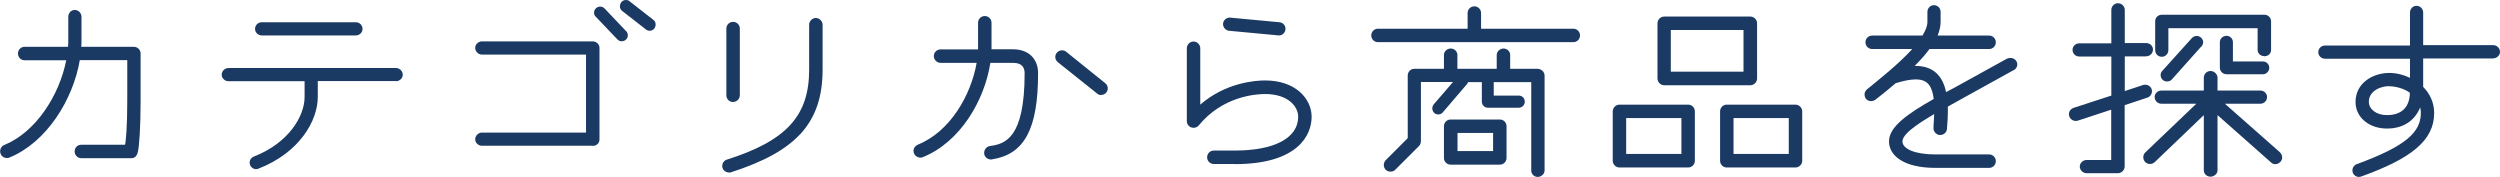
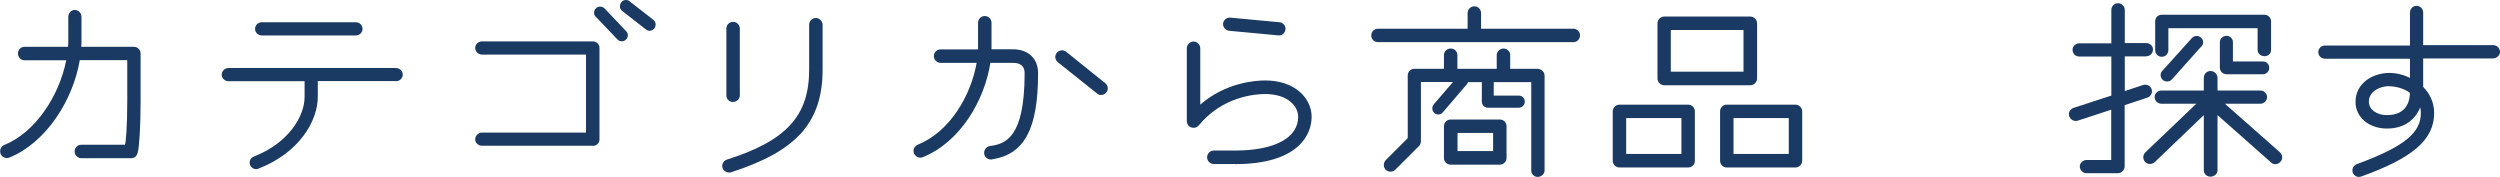
<svg xmlns="http://www.w3.org/2000/svg" id="_レイヤー_2" data-name="レイヤー 2" viewBox="0 0 193.29 13.68">
  <defs>
    <style>
      .cls-1 {
        fill: #1a3a64;
      }
    </style>
  </defs>
  <g id="_レイヤー_1-2" data-name="レイヤー 1">
    <g>
      <path class="cls-1" d="M10.66,11.76c-.07.27-.22.47-.5.47h-3.87c-.31,0-.52-.25-.52-.52,0-.29.22-.52.52-.52h3.37c.07-.13.18-1.42.18-3.39v-3.15h-3.67c-.52,3.06-2.57,6.36-5.44,7.53-.05.02-.13.04-.18.04-.27,0-.54-.18-.54-.54,0-.2.13-.4.32-.47,2.45-.99,4.27-3.87,4.79-6.55H1.89c-.29,0-.5-.25-.5-.52,0-.29.22-.52.5-.52h3.37c.02-.16.02-.32.02-.49v-1.82c0-.31.22-.54.5-.54s.52.23.52.54v1.82c0,.16,0,.32-.02.49h4.07c.29,0,.52.23.52.52v3.75c0,1.91-.11,3.55-.22,3.89Z" />
      <path class="cls-1" d="M30.62,6.27h-6.05v1.22c0,1.85-1.42,4.32-4.59,5.55-.05.02-.11.04-.18.04-.25,0-.5-.22-.5-.5,0-.22.13-.4.36-.49,2.65-1.04,3.89-3.1,3.89-4.59v-1.22h-5.89c-.27,0-.52-.23-.52-.5,0-.29.25-.52.52-.52h12.96c.27,0,.52.23.52.52,0,.27-.25.5-.52.5ZM27.51,2.74h-7.27c-.29,0-.52-.23-.52-.5,0-.29.23-.52.52-.52h7.27c.29,0,.52.23.52.52,0,.27-.23.5-.52.5Z" />
      <path class="cls-1" d="M45.83,11.27h-8.57c-.27,0-.52-.22-.52-.5s.25-.52.52-.52h8.05v-6.03h-8.05c-.27,0-.52-.23-.52-.52,0-.27.25-.5.52-.5h8.57c.29,0,.52.23.52.5v7.08c0,.29-.23.5-.52.5ZM48.06,3.19c-.11,0-.23-.04-.32-.14l-1.67-1.75c-.11-.09-.14-.22-.14-.32,0-.27.23-.47.47-.47.13,0,.23.04.34.14l1.66,1.75c.11.09.14.22.14.34,0,.27-.23.45-.47.45ZM50.22,2.38c-.09,0-.2-.04-.29-.11l-1.82-1.42c-.13-.09-.18-.23-.18-.36,0-.27.2-.49.45-.49.11,0,.22.02.31.11l1.82,1.42c.13.09.18.23.18.36,0,.31-.23.49-.47.49Z" />
      <path class="cls-1" d="M61.87,10.37c-1.13,1.21-2.84,2.14-5.35,2.95-.05.02-.09.02-.14.02-.27,0-.54-.2-.54-.5,0-.23.14-.43.36-.5,4.61-1.46,6.36-3.39,6.36-6.95V1.91c0-.27.23-.52.52-.52.27,0,.52.25.52.52v3.48c0,2.09-.54,3.69-1.73,4.99ZM56.68,7.89c-.29,0-.52-.23-.52-.52V2.21c0-.29.23-.52.52-.52s.52.23.52.52v5.15c0,.29-.23.52-.52.52Z" />
      <path class="cls-1" d="M76.7,12.33h-.09c-.29,0-.52-.23-.52-.5s.18-.5.45-.54c1.17-.16,2.68-.59,2.68-5.62,0-.41-.16-.81-.9-.81h-1.75c-.45,2.9-2.32,6.12-5.22,7.29-.05.02-.13.04-.18.04-.27,0-.54-.22-.54-.52,0-.22.13-.4.34-.49,2.47-.99,4.1-3.8,4.54-6.32h-2.79c-.29,0-.52-.25-.52-.52,0-.29.23-.52.52-.52h2.9V1.76c0-.29.23-.52.52-.52s.52.23.52.52v2.05h1.66c1.19,0,1.94.72,1.94,1.85,0,4.32-1.06,6.27-3.56,6.66ZM85.13,7.35c-.11,0-.23-.04-.32-.13l-3.02-2.41c-.13-.11-.2-.25-.2-.4,0-.32.27-.52.52-.52.13,0,.23.04.32.11l3.02,2.43c.13.09.2.25.2.41-.02.31-.25.5-.52.5Z" />
      <path class="cls-1" d="M95.47,12.68h-1.62c-.29,0-.52-.23-.52-.52s.23-.52.52-.52h1.62c3.06,0,4.9-.97,4.9-2.61,0-.81-.79-1.76-2.56-1.76-.74,0-3.29.18-5.13,2.43-.11.13-.25.18-.4.18-.27,0-.52-.2-.52-.52V3.73c0-.27.23-.52.52-.52s.52.25.52.52v4.36c1.96-1.71,4.27-1.87,5.01-1.87,2.36,0,3.6,1.42,3.6,2.81s-1.03,3.66-5.94,3.66ZM98.88,2.74l-3.85-.36c-.25-.02-.47-.25-.47-.52,0-.25.22-.5.52-.5l3.84.36c.27.02.47.25.47.5,0,.29-.23.52-.5.52Z" />
      <path class="cls-1" d="M121.65,3.26h-15.11c-.29,0-.52-.23-.52-.52s.23-.52.52-.52h6.93v-1.21c0-.29.23-.52.52-.52s.52.23.52.52v1.21h7.13c.29,0,.52.23.52.52s-.23.52-.52.52ZM118.89,13.68c-.27,0-.5-.22-.5-.49v-6.84h-2.9v1.04h1.93c.27,0,.47.2.47.47,0,.25-.2.47-.47.47h-2.38c-.27,0-.47-.22-.47-.47v-1.51h-1.06c-.02.05-.04.09-.07.13l-1.89,2.21c-.09.11-.22.16-.36.16-.25,0-.45-.22-.45-.47,0-.11.04-.22.11-.31l1.49-1.73h-2.48v4.56c0,.14-.05.29-.14.38l-1.85,1.85c-.09.09-.23.14-.36.14-.31,0-.52-.23-.52-.52,0-.13.05-.25.14-.36l1.71-1.71v-4.84c0-.29.23-.52.5-.52h2.3v-1.08c0-.25.23-.49.52-.49s.52.23.52.49v1.08h3.04v-1.08c0-.25.25-.49.52-.49.29,0,.52.23.52.49v1.08h2.12c.27,0,.54.23.54.52v7.35c0,.27-.27.49-.54.49ZM115.96,12.73h-3.8c-.29,0-.52-.23-.52-.52v-2.45c0-.29.23-.52.52-.52h3.8c.29,0,.52.23.52.52v2.45c0,.29-.23.52-.52.52ZM115.44,10.28h-2.75v1.4h2.75v-1.4Z" />
      <path class="cls-1" d="M130.52,12.95h-5.31c-.27,0-.52-.23-.52-.52v-3.82c0-.29.25-.52.52-.52h5.31c.29,0,.52.23.52.52v3.82c0,.29-.23.52-.52.52ZM130,9.13h-4.27v2.77h4.27v-2.77ZM135.33,6.59h-6.66c-.29,0-.52-.25-.52-.52V1.8c0-.27.23-.52.52-.52h6.66c.29,0,.52.25.52.52v4.27c0,.27-.23.52-.52.52ZM134.8,2.32h-5.62v3.22h5.62v-3.22ZM138.82,12.95h-5.31c-.29,0-.52-.23-.52-.52v-3.82c0-.29.23-.52.52-.52h5.31c.27,0,.52.23.52.52v3.82c0,.29-.25.52-.52.52ZM138.3,9.13h-4.27v2.77h4.27v-2.77Z" />
-       <path class="cls-1" d="M155.69,5.42l-3.67,2.03c-.32.18-.86.47-1.42.79v.36c0,.41-.02.86-.07,1.37-.02.27-.25.47-.54.47-.23,0-.5-.22-.5-.52,0-.36.05-.74.05-1.1-.61.38-2.45,1.4-2.45,2.11,0,.58.95,1.01,2.56,1.01h4.14c.29,0,.52.23.52.52s-.23.52-.52.52h-4.14c-2.45,0-3.6-.94-3.6-2.05s1.39-2.11,3.46-3.28c-.13-.92-.4-1.51-1.39-1.51-.4,0-.88.09-1.48.27-.02,0-.04.02-.07.02-.5.43-1.03.86-1.57,1.28-.11.07-.22.11-.34.11-.25,0-.5-.18-.5-.52,0-.16.07-.29.2-.4.9-.74,2.43-1.94,3.49-3.11h-3.1c-.29,0-.52-.23-.52-.52s.23-.52.52-.52h3.89c.23-.38.38-.74.38-1.04v-.79c0-.29.23-.52.5-.52.29,0,.52.23.52.52v.79c0,.34-.09.68-.23,1.04h3.98c.29,0,.52.23.52.52s-.23.52-.52.52h-4.61c-.31.43-.7.86-1.15,1.31h.11c1.31,0,2.07.76,2.32,2.02.36-.18.72-.38,1.1-.59l3.62-2c.09-.04.18-.05.27-.05.25,0,.52.2.52.5,0,.18-.11.36-.27.45Z" />
      <path class="cls-1" d="M165.94,4.36h-1.66v2.68l1.42-.47c.05-.02.11-.02.16-.02.29,0,.52.22.52.5,0,.22-.14.43-.36.5l-1.75.58v4.74c0,.29-.25.52-.52.52h-2.43c-.27,0-.52-.23-.52-.52,0-.27.25-.5.52-.5h1.91v-3.89l-2.59.85c-.05.02-.11.02-.16.02-.27,0-.52-.23-.52-.52,0-.22.14-.41.36-.49l2.92-.95v-3.02h-2.48c-.29,0-.52-.23-.52-.52,0-.27.23-.5.52-.5h2.48V.77c0-.29.23-.52.52-.52.27,0,.52.23.52.52v2.56h1.66c.29,0,.52.23.52.5,0,.29-.23.52-.52.52ZM176.31,12.51c-.11.13-.25.18-.4.18-.13,0-.23-.04-.32-.13l-4.14-3.66v4.27c0,.27-.27.49-.54.49-.29,0-.52-.22-.52-.49v-4.27l-3.8,3.64c-.11.09-.23.14-.36.14-.29,0-.52-.23-.52-.52,0-.14.05-.27.16-.38l3.94-3.76h-2.7c-.29,0-.52-.23-.52-.52,0-.27.23-.5.52-.5h3.28v-.99c0-.29.23-.52.52-.52.27,0,.54.23.54.52v.99h3.31c.29,0,.52.23.52.5,0,.29-.23.52-.52.52h-2.74l4.25,3.75c.11.11.18.25.18.4,0,.13-.05.25-.14.34ZM175.07,4.34c-.29,0-.52-.2-.52-.49v-1.67h-6.9v1.69c0,.29-.23.52-.5.52-.31,0-.52-.23-.52-.52V1.66c0-.31.22-.52.52-.52h7.92c.29,0,.52.22.52.52v2.2c0,.29-.23.49-.52.49ZM170.19,3.6l-2.27,2.54c-.09.11-.23.16-.38.16-.27,0-.49-.22-.49-.5,0-.11.04-.23.13-.32l2.29-2.54c.11-.11.23-.16.38-.16.25,0,.49.22.49.49,0,.11-.05.23-.14.34ZM174.96,5.74h-2.81c-.29,0-.52-.23-.52-.5v-1.98c0-.27.23-.49.52-.49.27,0,.49.22.49.49v1.49h2.32c.27,0,.49.22.49.49s-.22.5-.49.5Z" />
      <path class="cls-1" d="M192.77,4.52h-5.42v2.2c.5.5.85,1.19.85,2.02,0,2.11-1.76,3.51-5.62,4.9-.07.02-.13.04-.2.04-.27,0-.5-.22-.5-.5,0-.22.13-.41.34-.49,3.82-1.4,4.95-2.48,4.95-3.96,0-.14-.02-.29-.05-.43-.36.9-1.17,1.64-2.57,1.64s-2.43-.88-2.43-2.05c0-1.48,1.35-2.25,2.61-2.25.52,0,1.08.13,1.6.38v-1.48h-6.57c-.29,0-.52-.23-.52-.5,0-.29.23-.52.52-.52h6.57V.97c0-.29.23-.52.5-.52.29,0,.52.23.52.52v2.52h5.42c.27,0,.52.23.52.52,0,.27-.25.5-.52.5ZM184.72,6.66c-.68,0-1.57.38-1.57,1.21,0,.58.59,1.03,1.39,1.03,1.6,0,1.78-1.17,1.78-1.73-.5-.36-1.15-.5-1.6-.5Z" />
    </g>
  </g>
</svg>